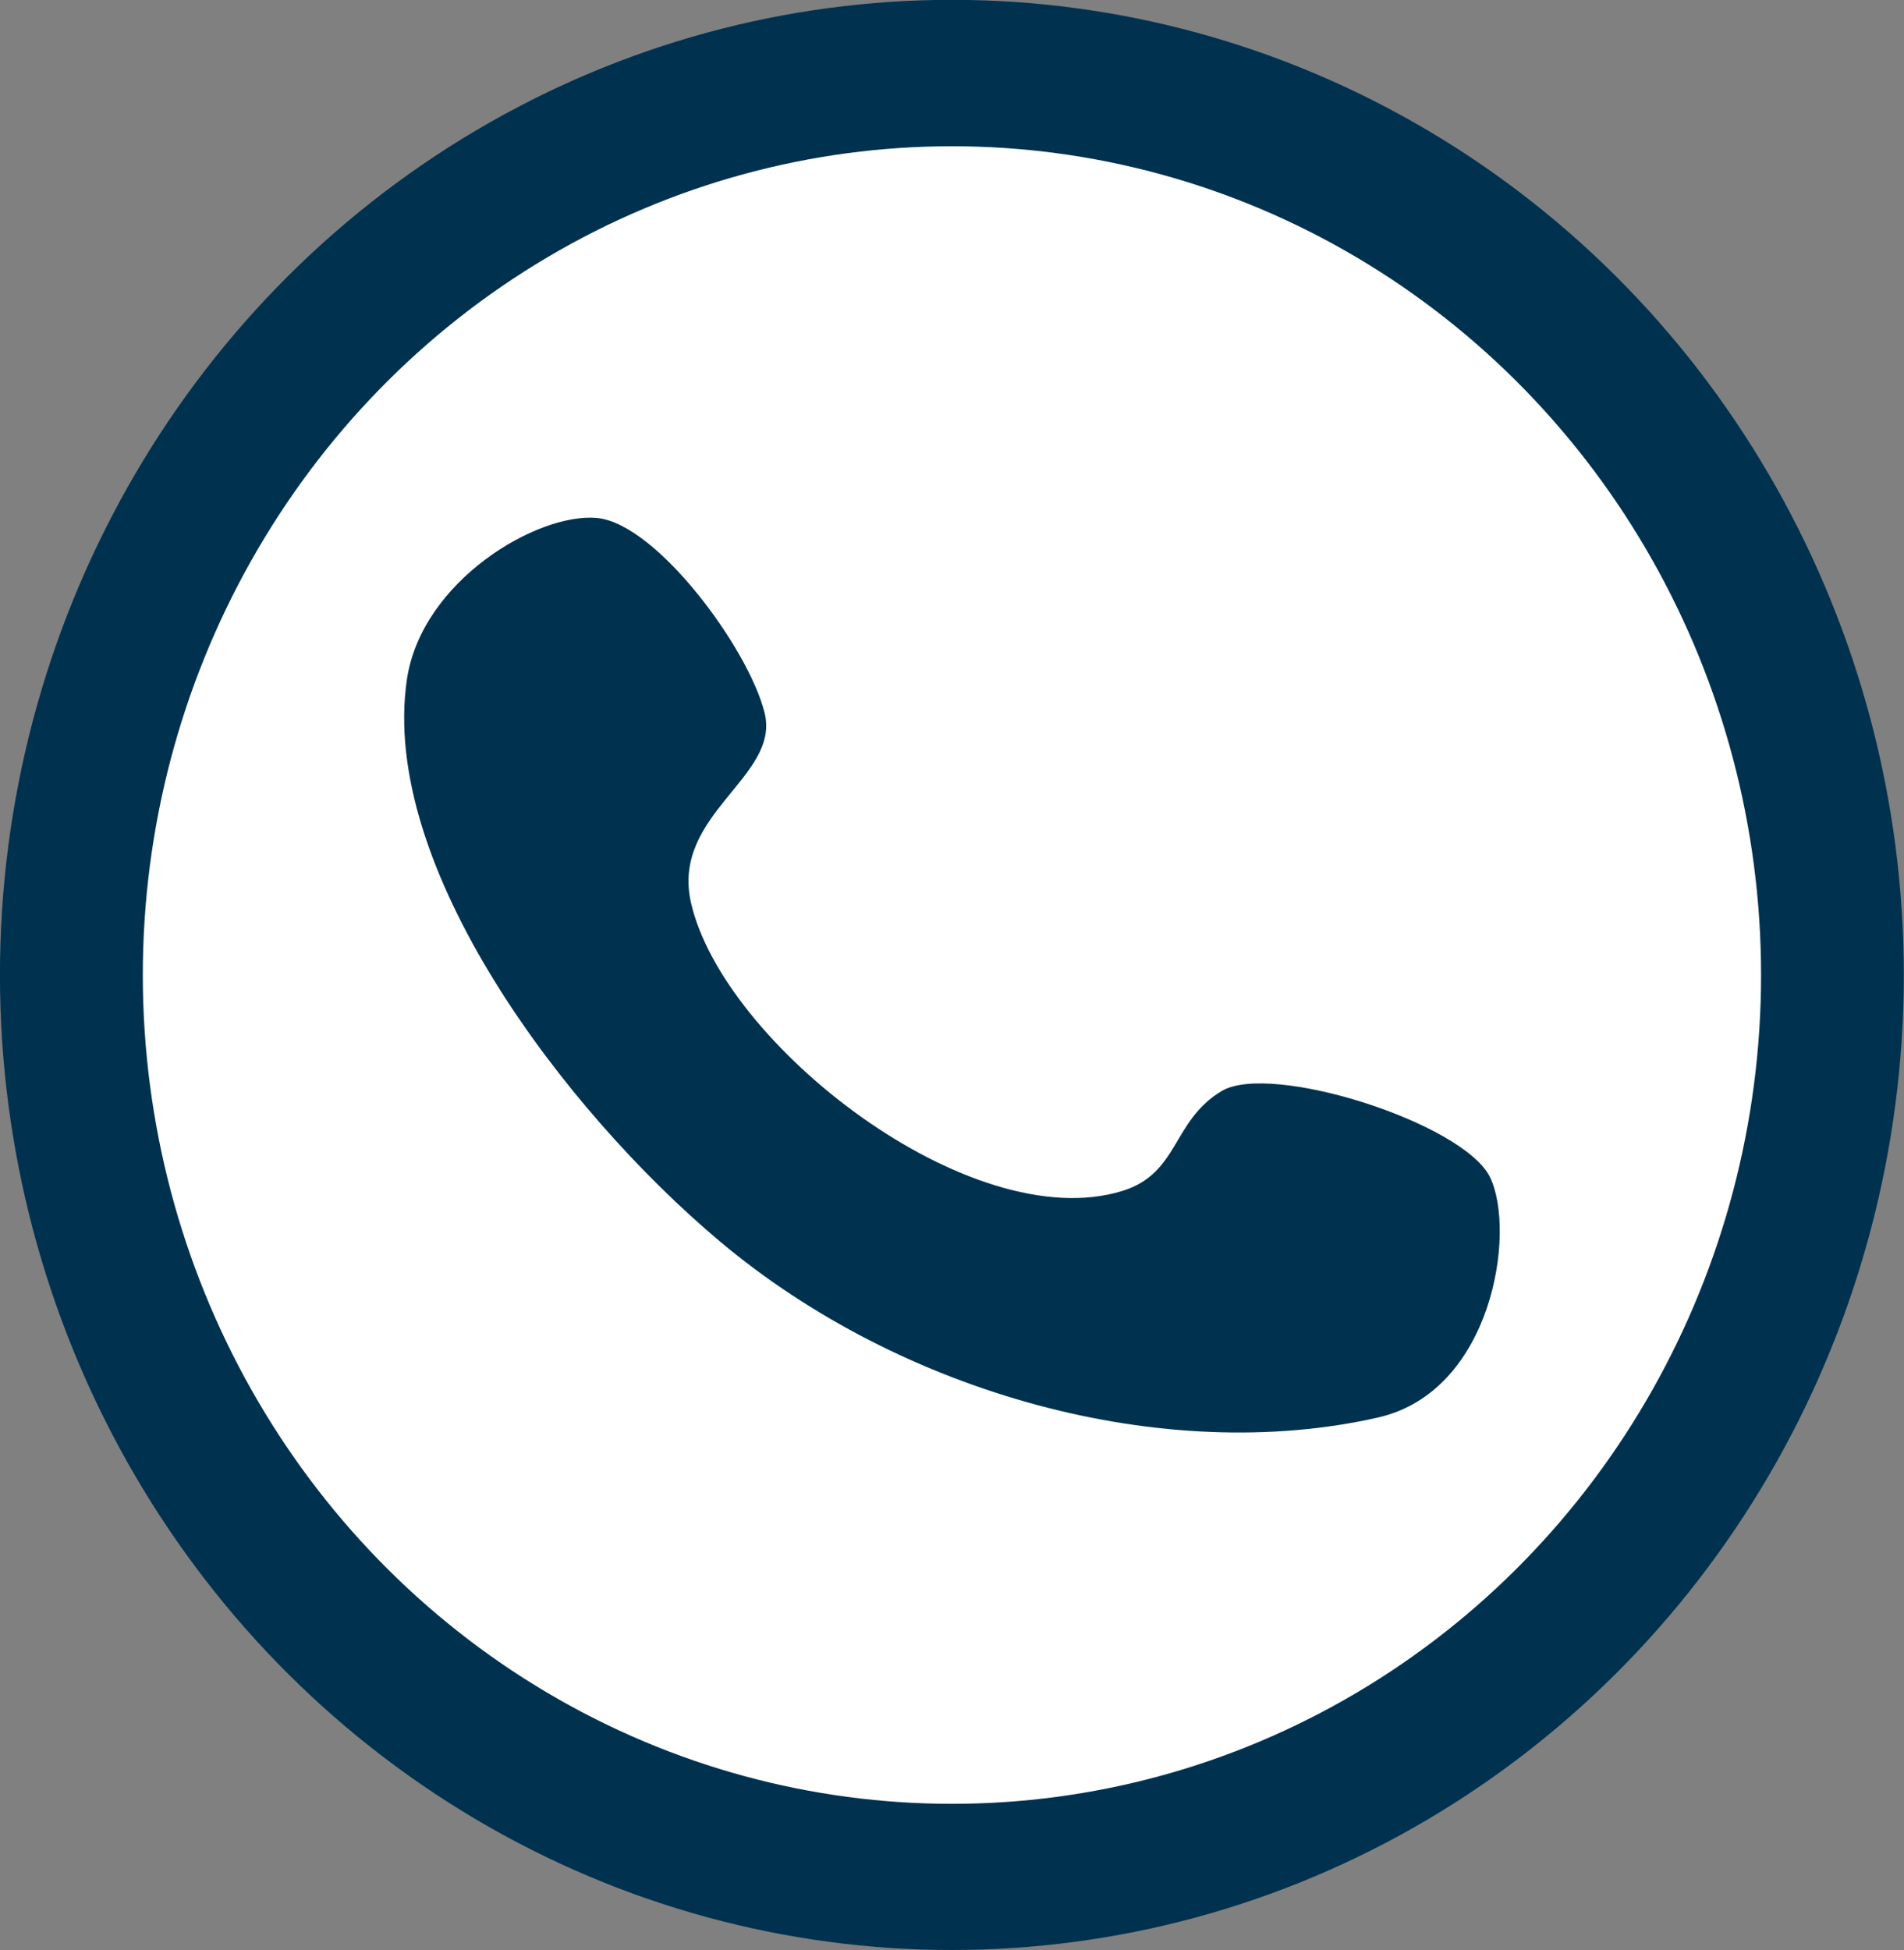
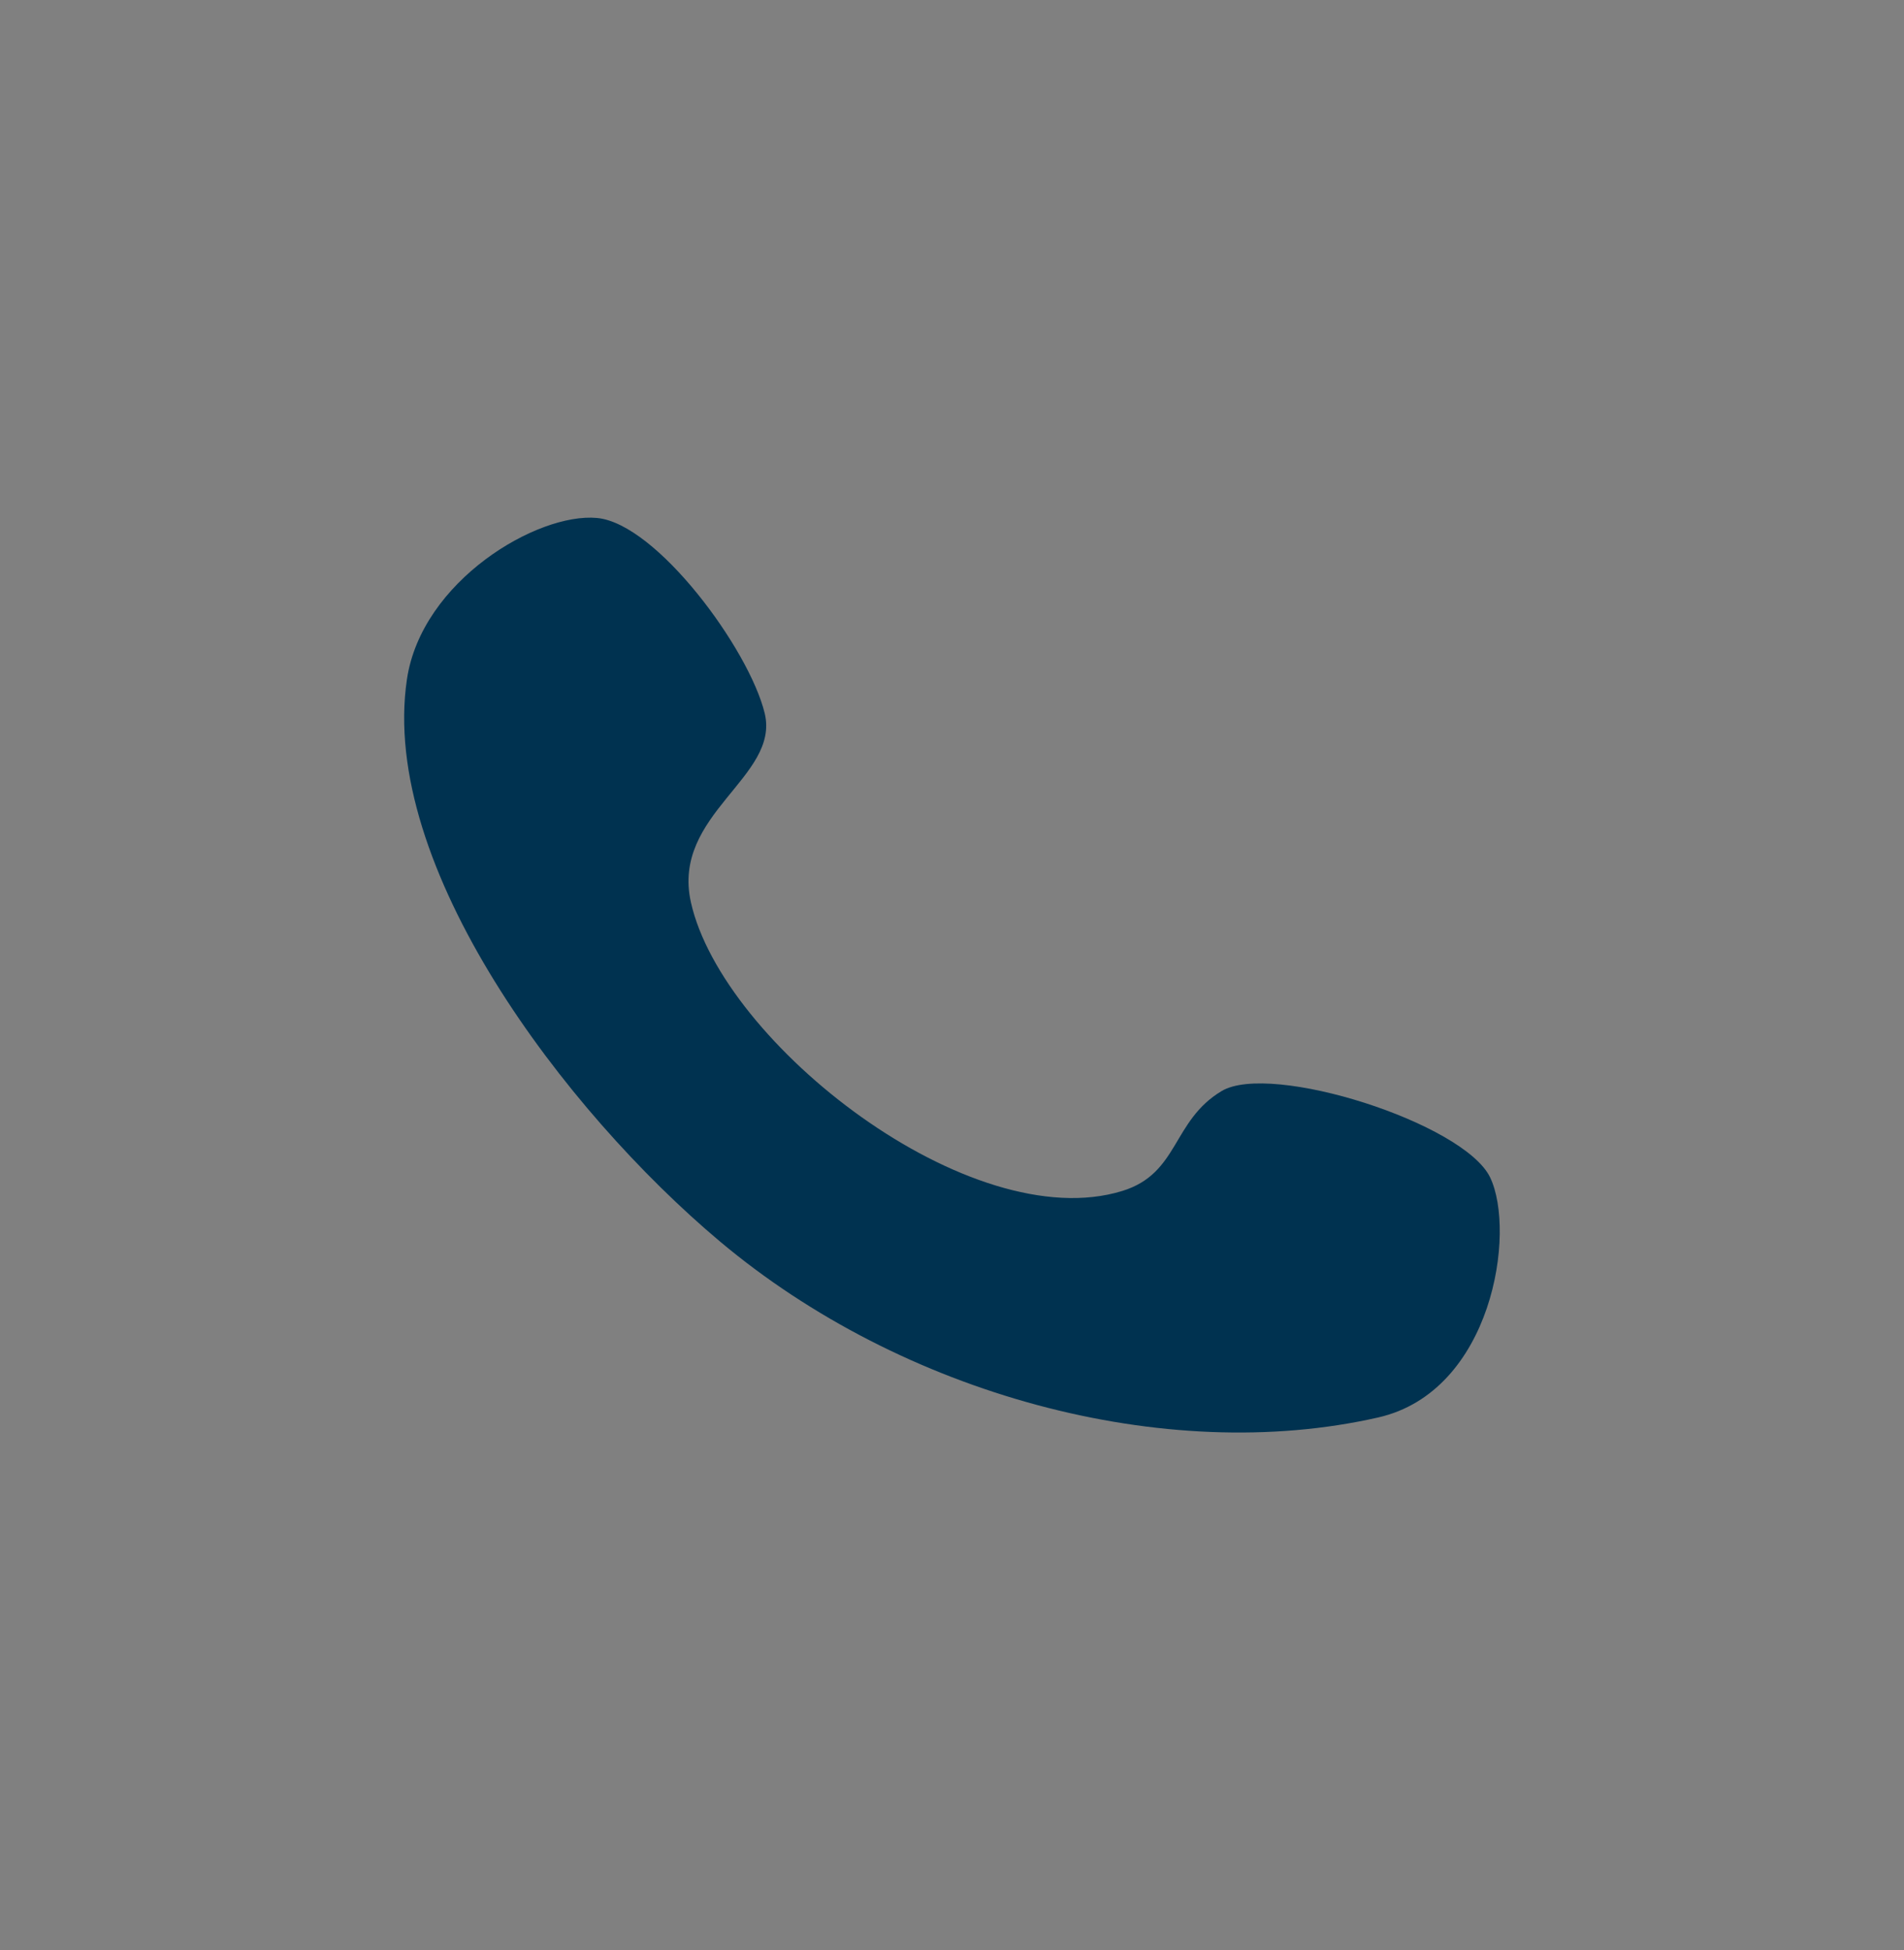
<svg xmlns="http://www.w3.org/2000/svg" clip-rule="evenodd" fill="#000000" fill-rule="evenodd" height="8455.3" preserveAspectRatio="xMidYMid meet" stroke-linejoin="round" stroke-miterlimit="2" version="1" viewBox="1080.8 980.7 8255.9 8455.3" width="8255.9" zoomAndPan="magnify">
  <rect x="1080.8" y="980.7" width="8255.9" height="8455.3" fill="#808080" stroke="none" />
  <g>
    <g>
-       <path d="M42500 0H52916.7V10416.7H42500z" fill="none" transform="translate(-42499.675)" />
      <g>
        <g id="change1_1" transform="translate(-1502.02 -8680.65) scale(3.686)">
-           <ellipse cx="1820.47" cy="3767.78" fill="#003250" rx="1119.82" ry="1146.87" />
-         </g>
+           </g>
        <g id="change2_1" transform="matrix(3.133 0 0 3.133 -495.043 -6596.551)">
-           <ellipse cx="1820.47" cy="3767.78" fill="#ffffff" rx="1119.82" ry="1146.87" />
-         </g>
+           </g>
        <g id="change1_2">
          <path d="M1519.41,2866.5C1614.1,2875.48 1760.73,3074.72 1785.56,3176.43C1810.39,3278.14 1637.02,3336.56 1668.39,3476.77C1718.64,3701.36 2113.02,4009.58 2353.75,3935.16C2443.96,3907.27 2432.35,3823.84 2511.33,3776.58C2589.43,3729.84 2896.39,3827.38 2937.83,3913.77C2979.27,4000.17 2941.76,4253.59 2759.97,4294.94C2421.31,4371.97 2003.93,4258.7 1714.08,4015.07C1468.32,3808.49 1173.15,3419.53 1217.39,3122.56C1240.64,2966.45 1424.71,2857.52 1519.41,2866.5Z" fill="#003250" transform="matrix(2.73 0 0 2.73 -478.111 -4599.174)" />
        </g>
      </g>
    </g>
  </g>
</svg>